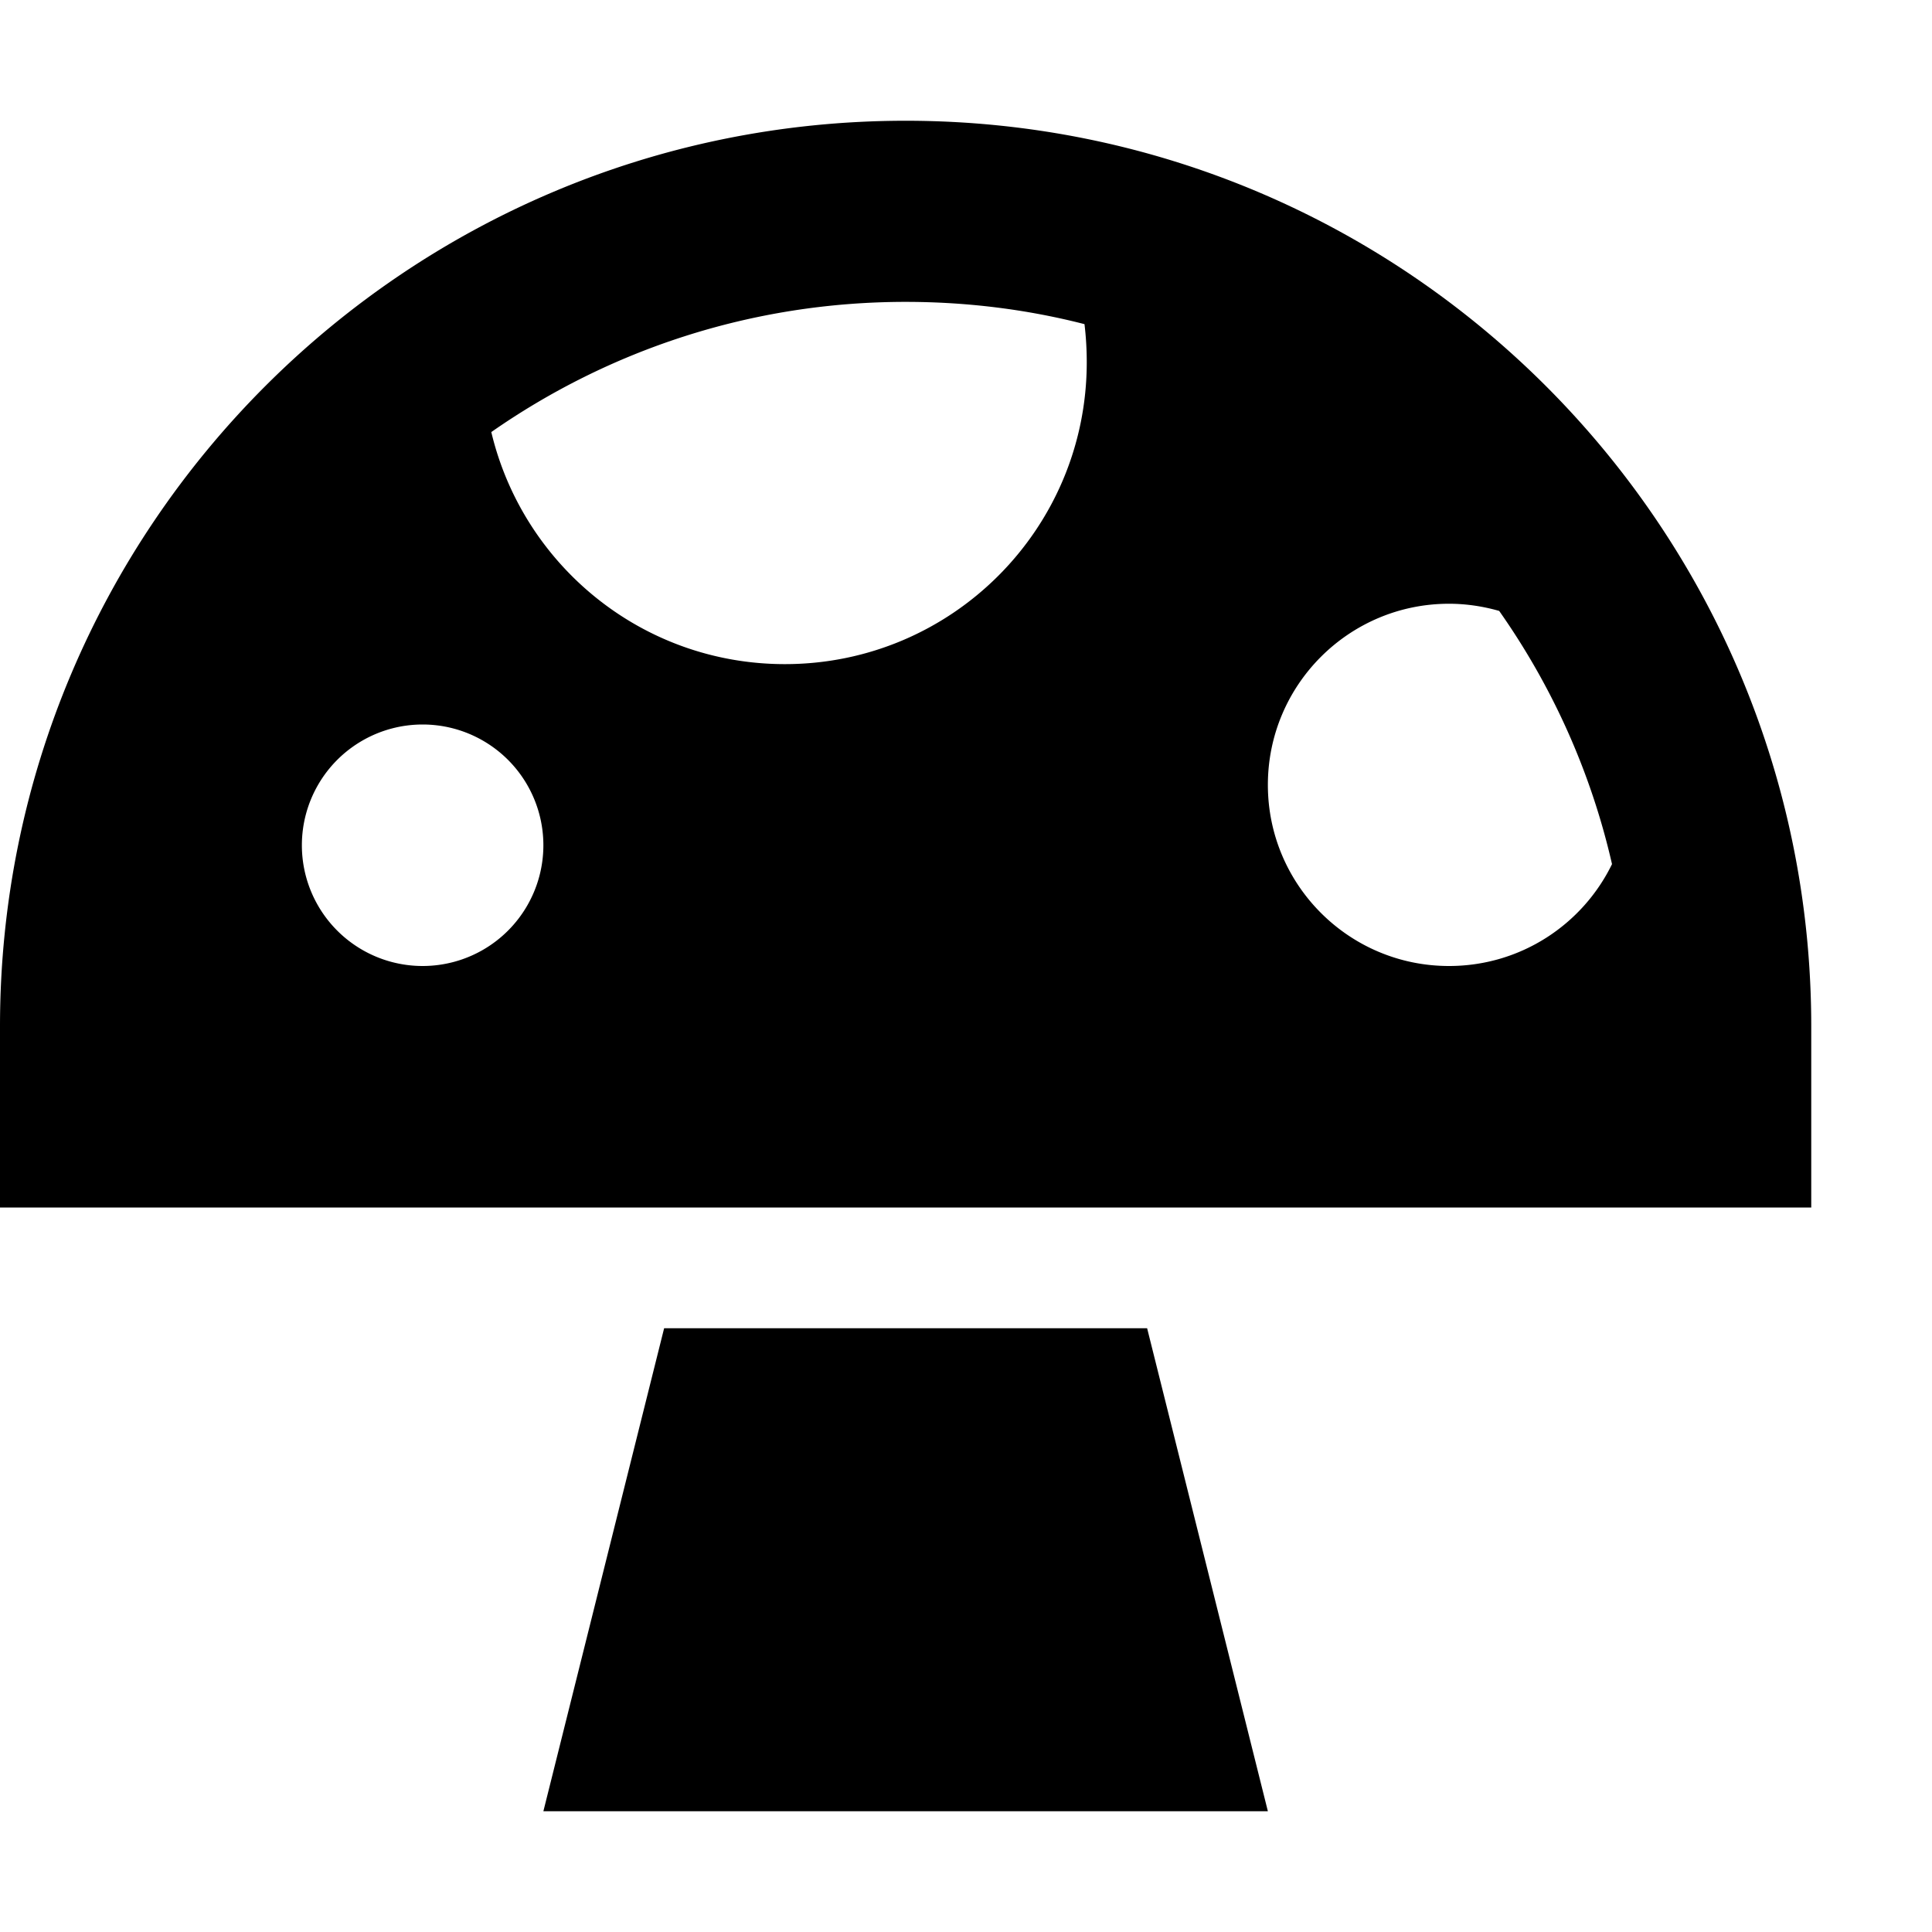
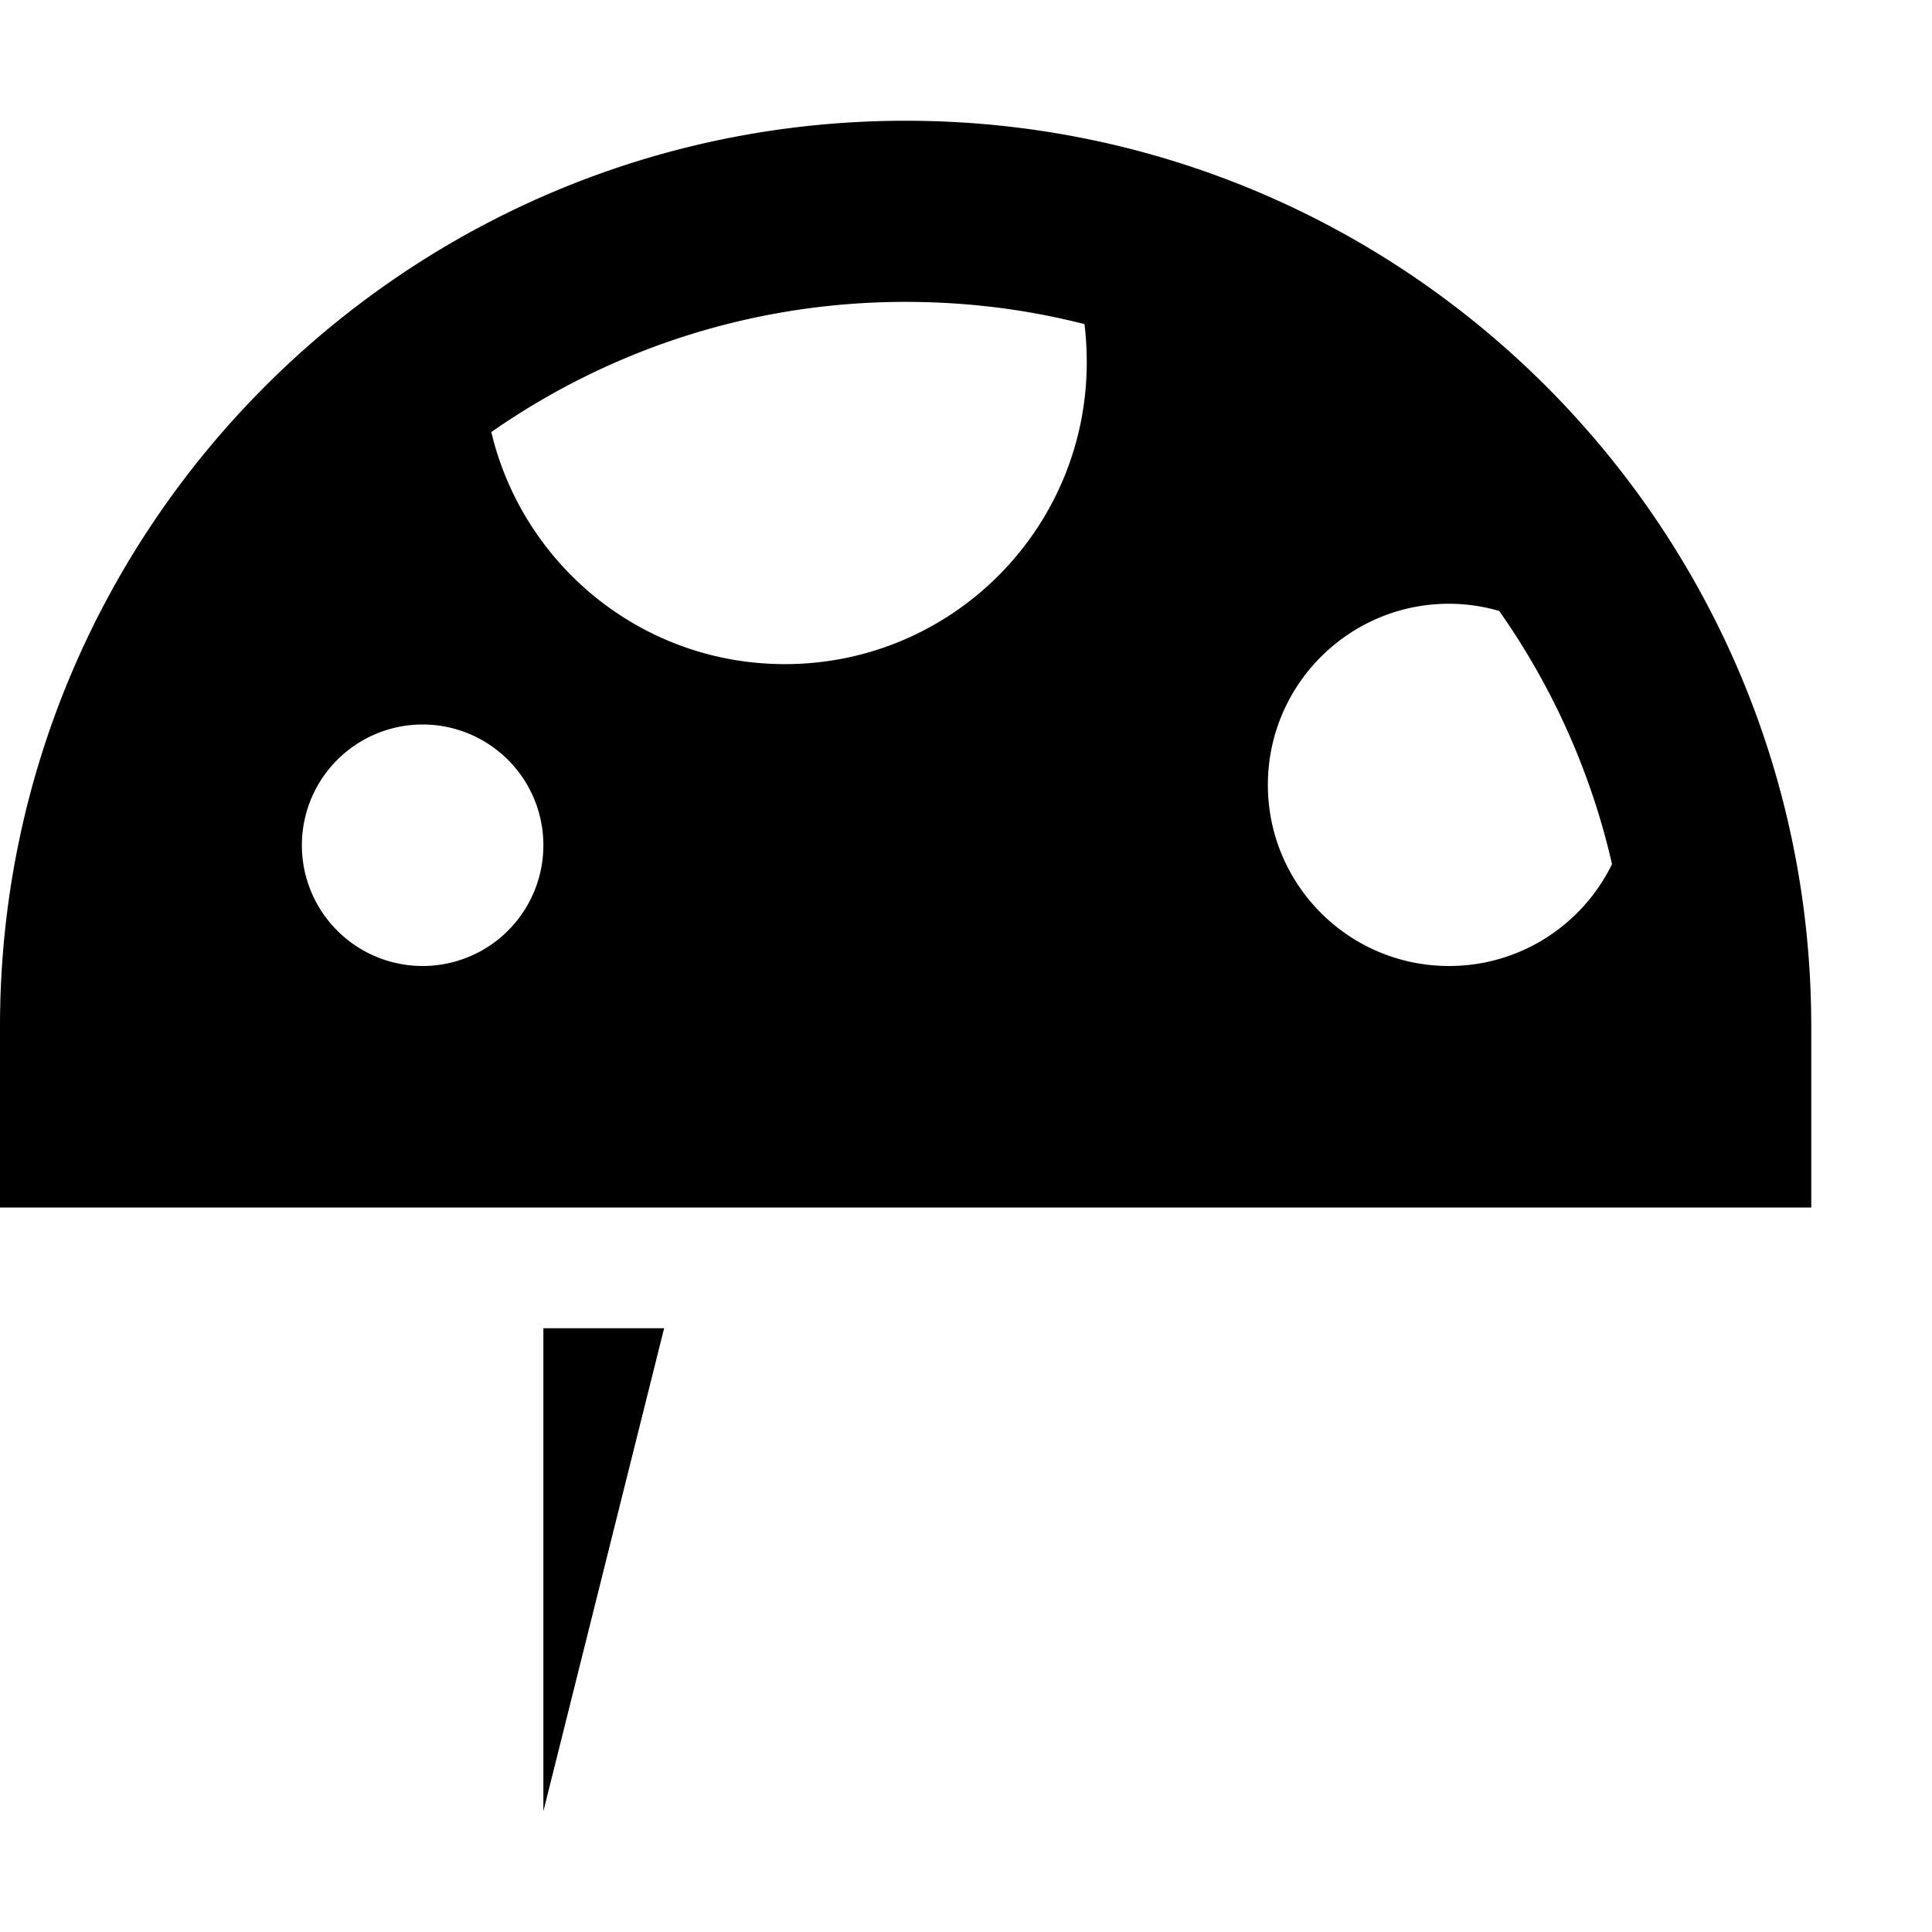
<svg xmlns="http://www.w3.org/2000/svg" viewBox="0 0 512 512">
-   <path d="M0 272C0 139.5 107.5 32 240 32s240 107.5 240 240v24 24H456 24 0V296 272zM397.3 161.9c-4.2-1.2-8.7-1.9-13.3-1.9c-26.5 0-48 21.5-48 48s21.5 48 48 48c19 0 35.4-11 43.2-27c-5.6-24.5-15.9-47.2-29.9-67.1zM130.2 114.5c8.4 35.3 40 61.5 77.8 61.5c44.2 0 80-35.8 80-80c0-3.4-.2-6.8-.6-10.1C272.2 82 256.3 80 240 80c-40.9 0-78.7 12.8-109.8 34.5zM144 480l32-128H304l32 128H144zm0-256a32 32 0 1 0 -64 0 32 32 0 1 0 64 0z" />
+   <path d="M0 272C0 139.5 107.5 32 240 32s240 107.5 240 240v24 24H456 24 0V296 272zM397.3 161.9c-4.2-1.2-8.7-1.9-13.3-1.9c-26.5 0-48 21.5-48 48s21.5 48 48 48c19 0 35.4-11 43.2-27c-5.6-24.5-15.9-47.2-29.9-67.1zM130.2 114.5c8.4 35.3 40 61.5 77.8 61.5c44.2 0 80-35.8 80-80c0-3.4-.2-6.8-.6-10.1C272.2 82 256.3 80 240 80c-40.9 0-78.7 12.8-109.8 34.5zM144 480l32-128H304H144zm0-256a32 32 0 1 0 -64 0 32 32 0 1 0 64 0z" />
</svg>